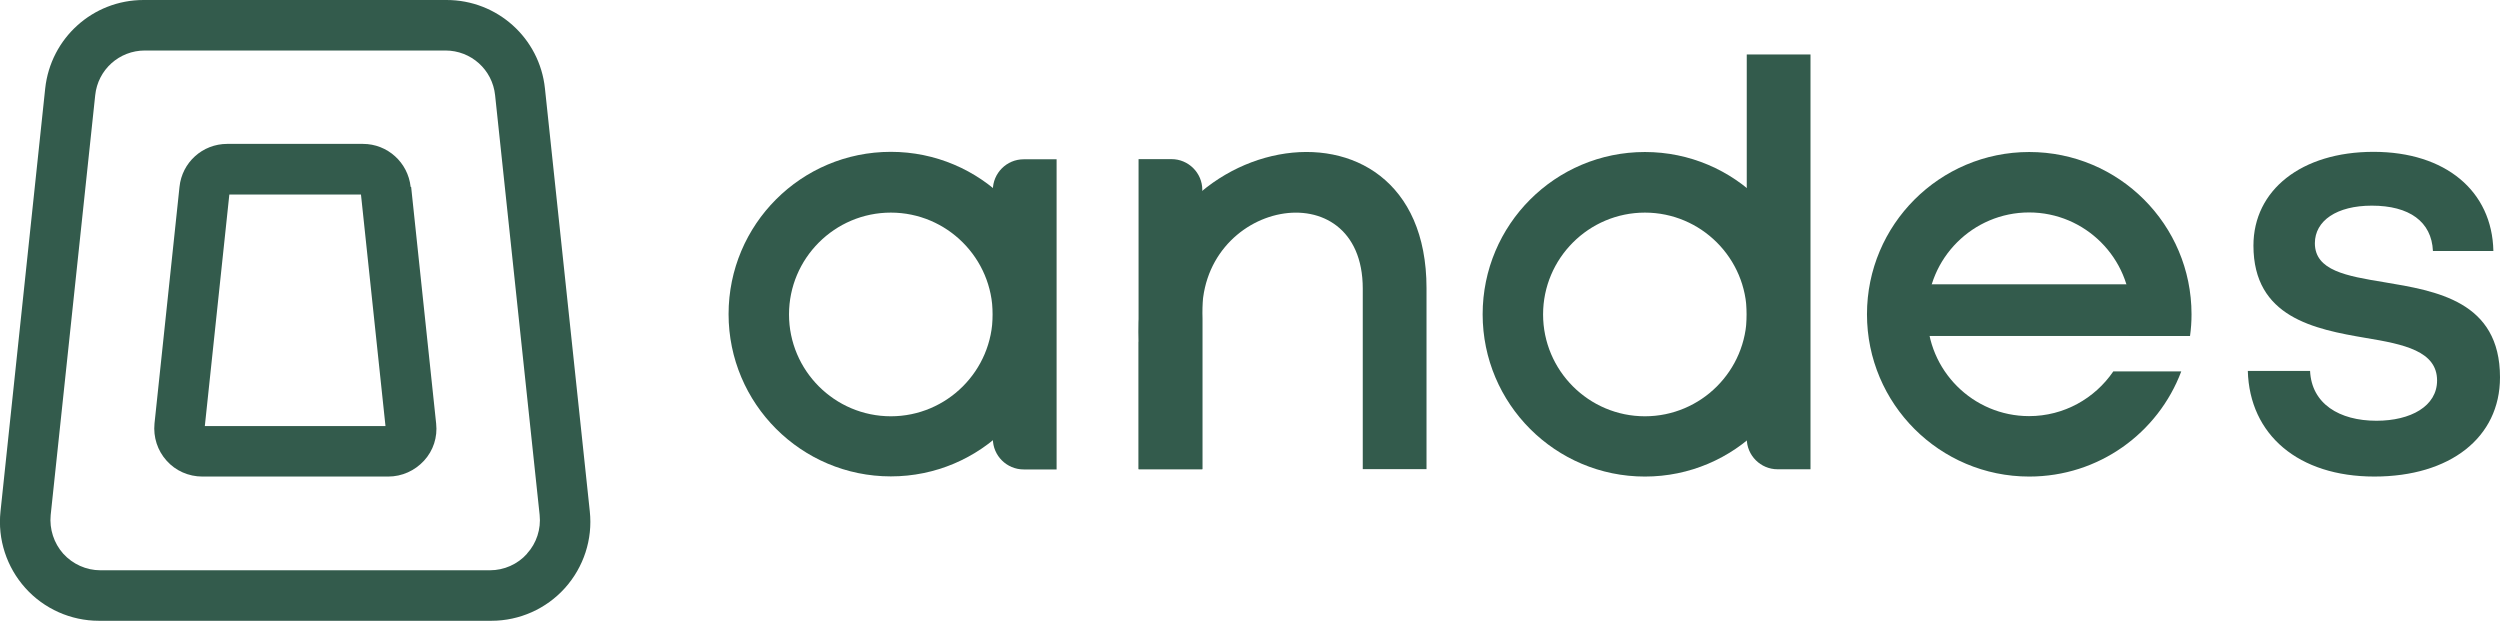
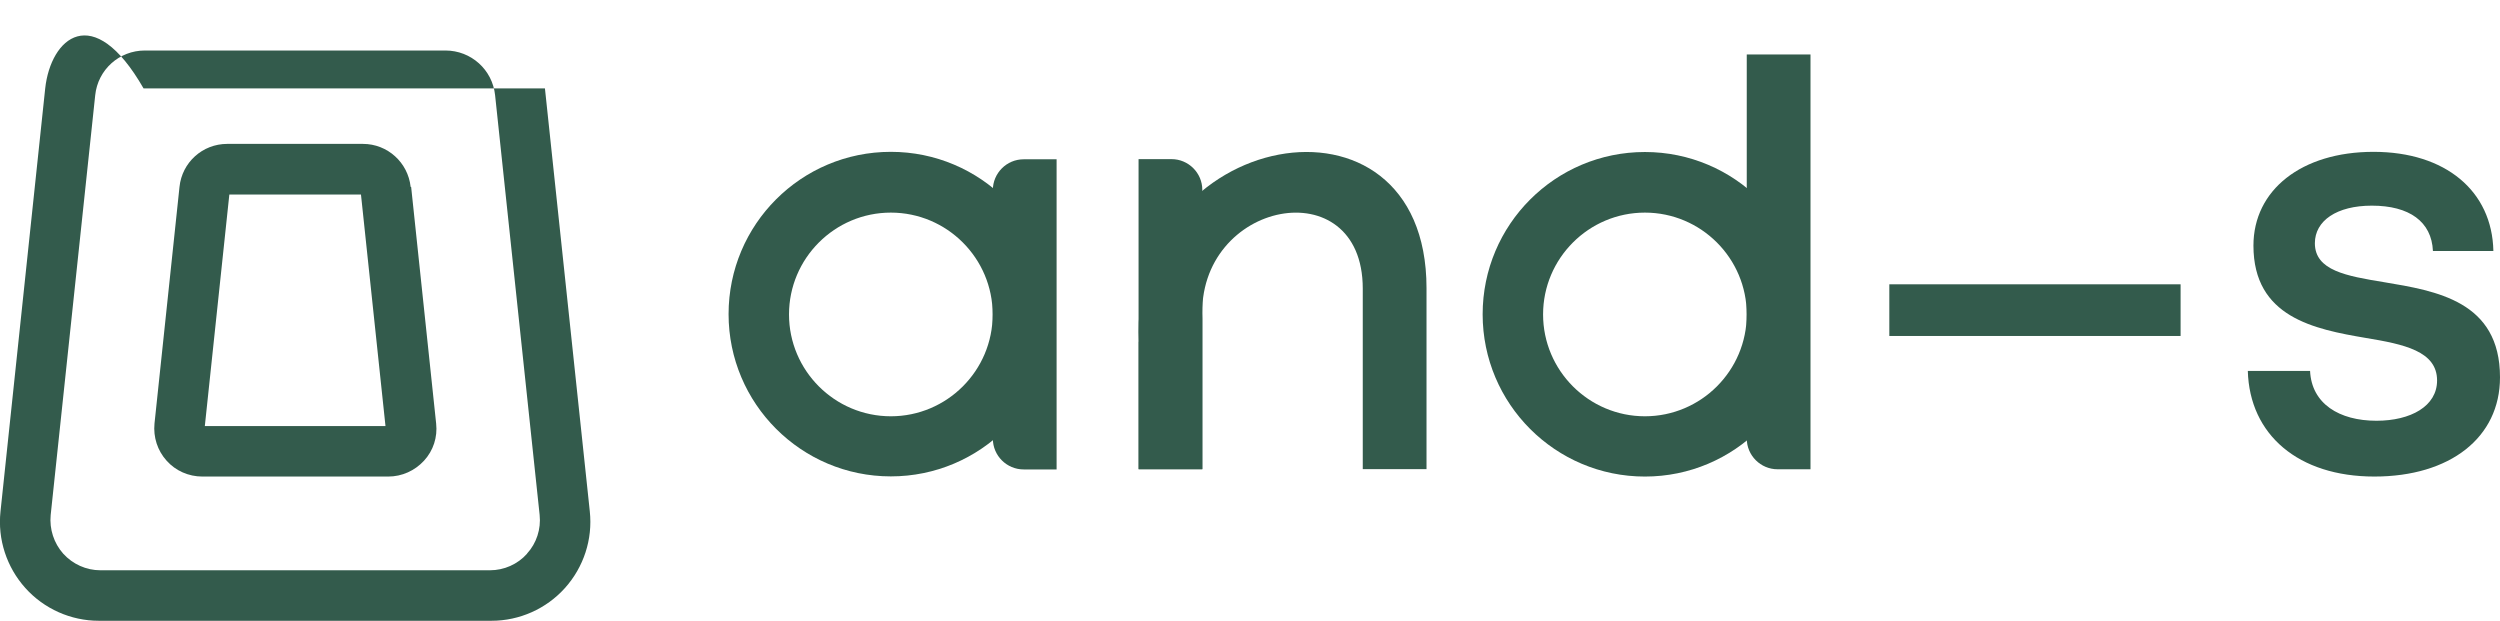
<svg xmlns="http://www.w3.org/2000/svg" id="Capa_1" version="1.1" viewBox="0 0 150.98 37.49">
  <defs>
    <style>
      .st0 {
        fill: #335b4c;
      }
    </style>
  </defs>
  <g>
    <path class="st0" d="M135.75,22.4h3.76c.09,1.98,1.76,3.01,4.01,3.01,2.07,0,3.66-.88,3.66-2.43,0-1.78-2.01-2.19-4.3-2.57-3.12-.53-6.79-1.25-6.79-5.58,0-3.35,2.9-5.66,7.25-5.66s7.17,2.37,7.24,5.99h-3.65c-.08-1.78-1.43-2.74-3.69-2.74-2.12,0-3.44.91-3.44,2.27,0,1.65,1.91,1.98,4.17,2.35,3.16.53,7.01,1.14,7.01,5.75,0,3.64-3.02,5.99-7.59,5.99s-7.54-2.51-7.64-6.39h0Z" />
    <path class="st0" d="M53.8,9.17c-5.42,0-9.8,4.39-9.8,9.8s4.39,9.8,9.8,9.8,9.8-4.39,9.8-9.8-4.39-9.8-9.8-9.8ZM53.8,25.14c-3.39,0-6.15-2.76-6.15-6.15s2.76-6.15,6.15-6.15,6.15,2.76,6.15,6.15-2.76,6.15-6.15,6.15Z" />
    <path class="st0" d="M61.82,9.62h1.99v18.73h-1.99c-1.02,0-1.86-.83-1.86-1.86v-15.01c0-1.02.83-1.86,1.86-1.86h0Z" />
    <path class="st0" d="M72.61,28.34h-3.85V9.61h1.99c1.02,0,1.86.83,1.86,1.86v16.87h0Z" />
    <g>
      <path class="st0" d="M99.34,9.18c-5.42,0-9.8,4.39-9.8,9.8s4.39,9.8,9.8,9.8,9.8-4.39,9.8-9.8-4.39-9.8-9.8-9.8ZM99.34,25.14c-3.39,0-6.15-2.76-6.15-6.15s2.76-6.15,6.15-6.15,6.15,2.76,6.15,6.15-2.76,6.15-6.15,6.15Z" />
      <path class="st0" d="M105.49,3.29h3.85v25.05h-1.99c-1.02,0-1.86-.83-1.86-1.86V3.29h0Z" />
    </g>
    <g>
      <rect class="st0" x="114.1" y="17.17" width="17.59" height="3.12" />
-       <path class="st0" d="M127.62,22.44c-1.11,1.62-2.97,2.69-5.08,2.69-3.39,0-6.15-2.76-6.15-6.15s2.76-6.15,6.15-6.15,6.15,2.76,6.15,6.15c0,.45-.05.89-.14,1.31h3.71c.06-.43.09-.86.09-1.31,0-5.42-4.39-9.8-9.8-9.8s-9.8,4.39-9.8,9.8,4.39,9.8,9.8,9.8c4.2,0,7.78-2.63,9.18-6.35h-4.11Z" />
    </g>
    <path class="st0" d="M68.77,20.64v7.69h3.84v-9.09c-.35-7.15,9.69-9.07,9.69-1.81v10.9h3.85v-10.93c0-13-18-9.58-17.37,3.24h-.01Z" />
  </g>
  <g>
    <path class="st0" d="M24.8,11.29c-.16-1.48-1.4-2.6-2.88-2.6h-8.2c-1.49,0-2.73,1.12-2.88,2.6l-1.51,14.29c-.08.82.18,1.63.73,2.24.54.61,1.33.96,2.16.96h11.23c.82,0,1.6-.35,2.16-.96s.82-1.42.73-2.24l-1.51-14.29s-.03,0-.03,0ZM12.37,25.73l1.48-13.98h7.95s1.48,13.98,1.48,13.98c0,0-10.91,0-10.91,0Z" />
-     <path class="st0" d="M35.62,30.89h0l-2.71-25.55C32.59,2.3,30.03,0,26.97,0H8.67C5.61,0,3.06,2.3,2.73,5.34L.03,30.89c-.18,1.68.37,3.36,1.5,4.62,1.13,1.26,2.75,1.98,4.44,1.98h23.71c1.69,0,3.31-.72,4.44-1.98s1.68-2.94,1.5-4.62h0ZM31.83,33.44c-.57.64-1.39,1-2.24,1H6.06c-.85,0-1.67-.37-2.24-1-.57-.64-.84-1.49-.76-2.33L5.75,5.75c.16-1.54,1.45-2.7,3-2.7h18.15c1.55,0,2.84,1.16,3,2.7l2.69,25.35c.09.85-.19,1.71-.76,2.33Z" />
+     <path class="st0" d="M35.62,30.89h0l-2.71-25.55H8.67C5.61,0,3.06,2.3,2.73,5.34L.03,30.89c-.18,1.68.37,3.36,1.5,4.62,1.13,1.26,2.75,1.98,4.44,1.98h23.71c1.69,0,3.31-.72,4.44-1.98s1.68-2.94,1.5-4.62h0ZM31.83,33.44c-.57.64-1.39,1-2.24,1H6.06c-.85,0-1.67-.37-2.24-1-.57-.64-.84-1.49-.76-2.33L5.75,5.75c.16-1.54,1.45-2.7,3-2.7h18.15c1.55,0,2.84,1.16,3,2.7l2.69,25.35c.09.85-.19,1.71-.76,2.33Z" />
  </g>
</svg>